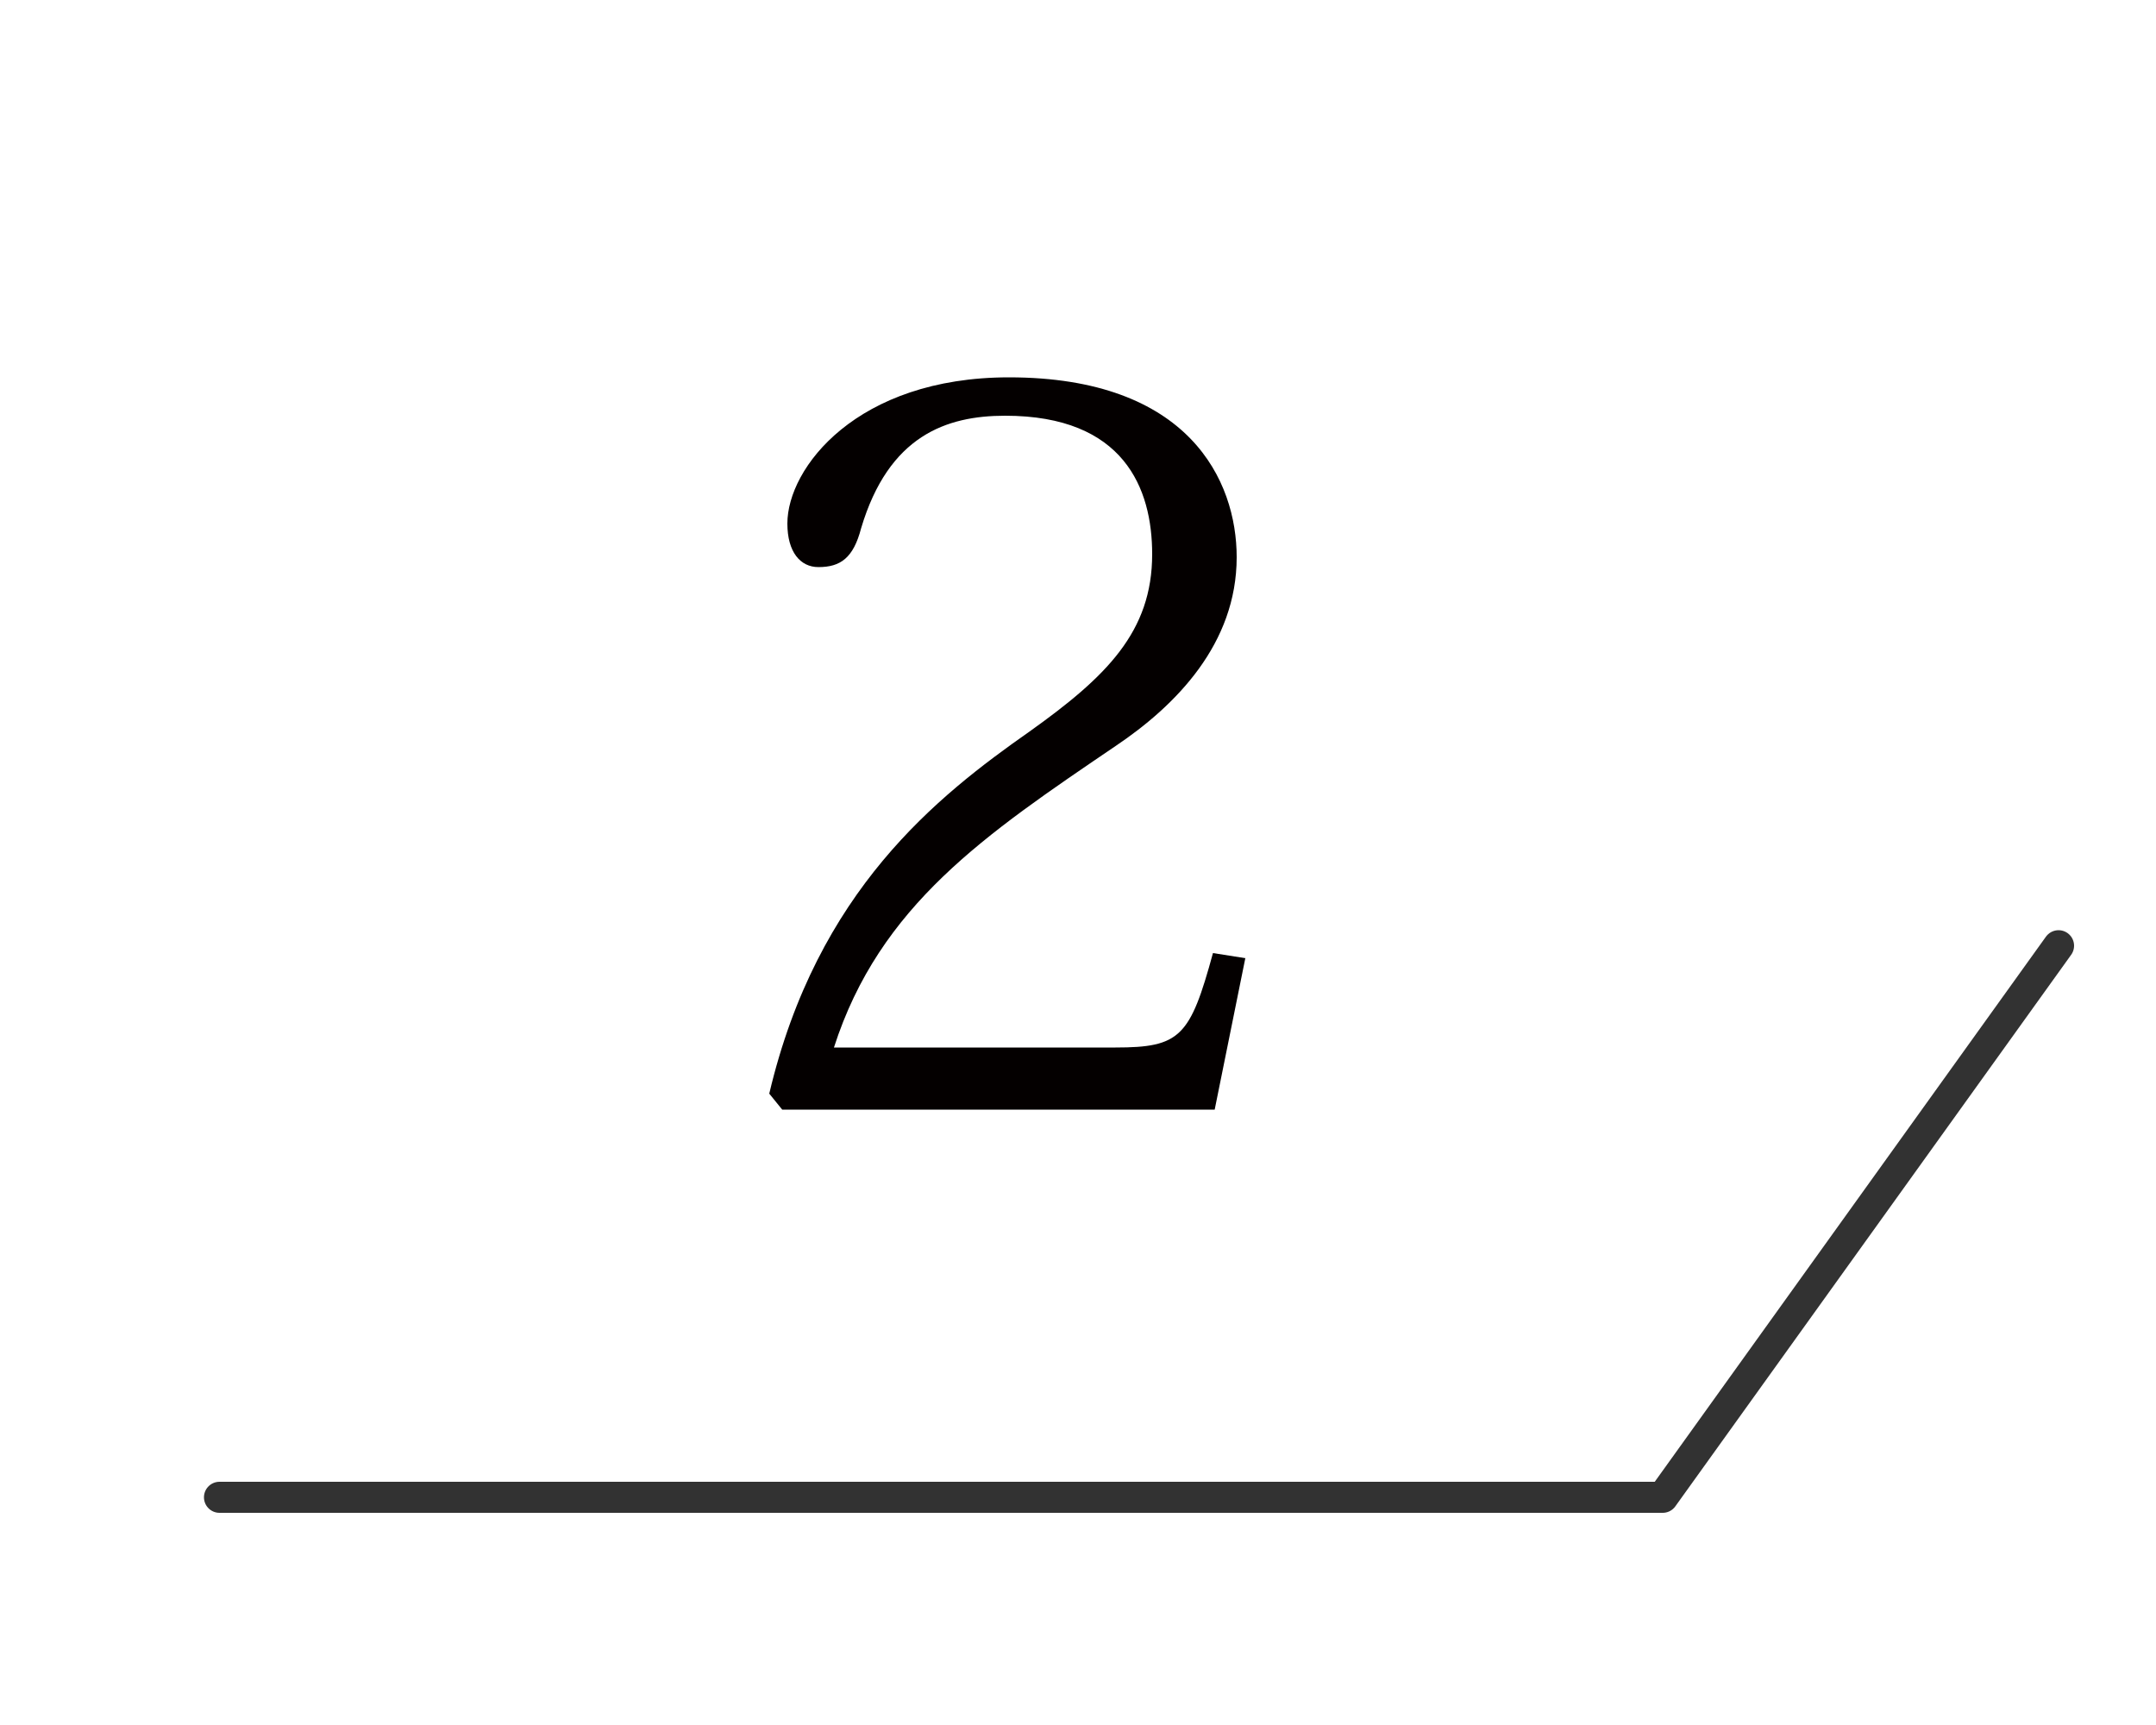
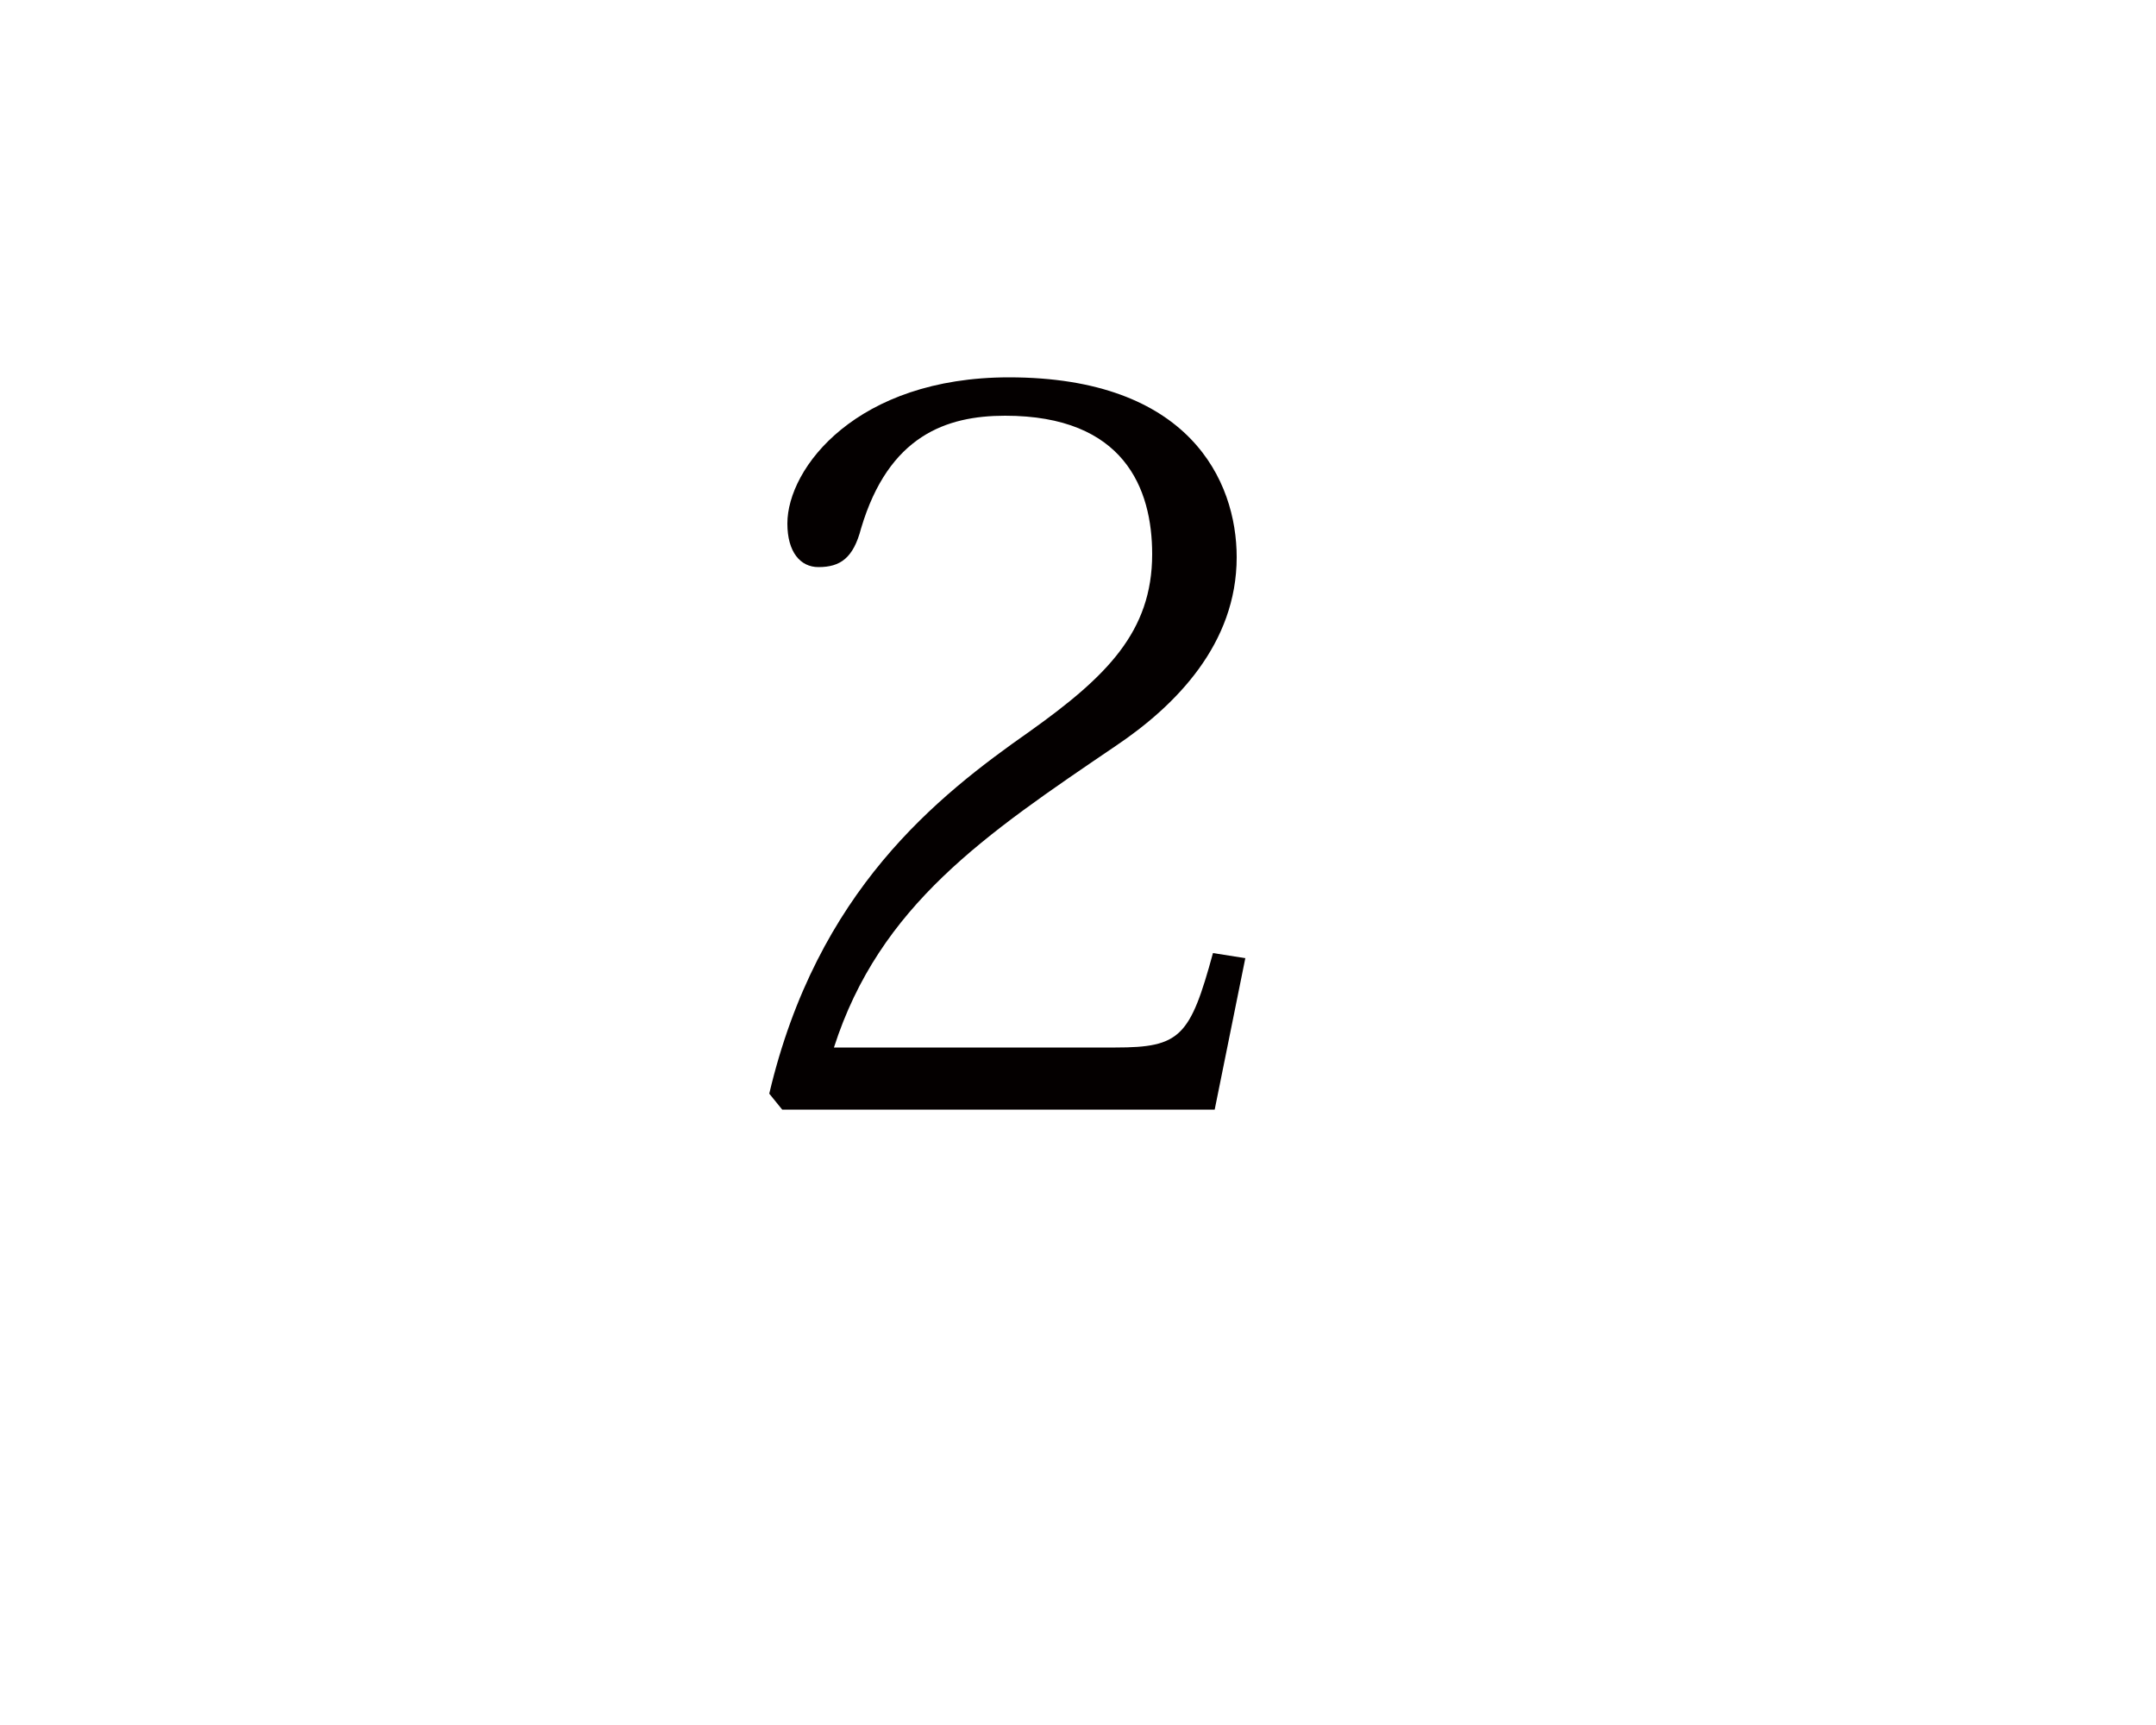
<svg xmlns="http://www.w3.org/2000/svg" id="layer" viewBox="0 0 50 40">
  <defs>
    <style>.cls-1{fill:none;stroke:#323232;stroke-linecap:round;stroke-linejoin:round;stroke-width:.72px;}.cls-2{fill:#040000;stroke-width:0px;}</style>
  </defs>
-   <polyline class="cls-1" points="5.09 34.72 38.56 34.72 47.74 21.93" />
  <path class="cls-2" d="M28.88,22.22l-.71,3.51h-10.03l-.3-.37c1.11-4.71,3.9-6.9,6.04-8.4,1.78-1.27,2.84-2.31,2.84-4.11,0-1.52-.65-3.21-3.41-3.21-1.36,0-2.7.46-3.34,2.61-.18.69-.48.9-.99.9-.42,0-.72-.35-.72-1.01,0-1.29,1.61-3.39,5.14-3.39,4.18,0,5.28,2.4,5.28,4.17,0,2.01-1.41,3.44-2.81,4.38-3.02,2.05-5.47,3.69-6.53,6.99h6.53c1.5,0,1.73-.25,2.26-2.19l.76.12Z" />
</svg>